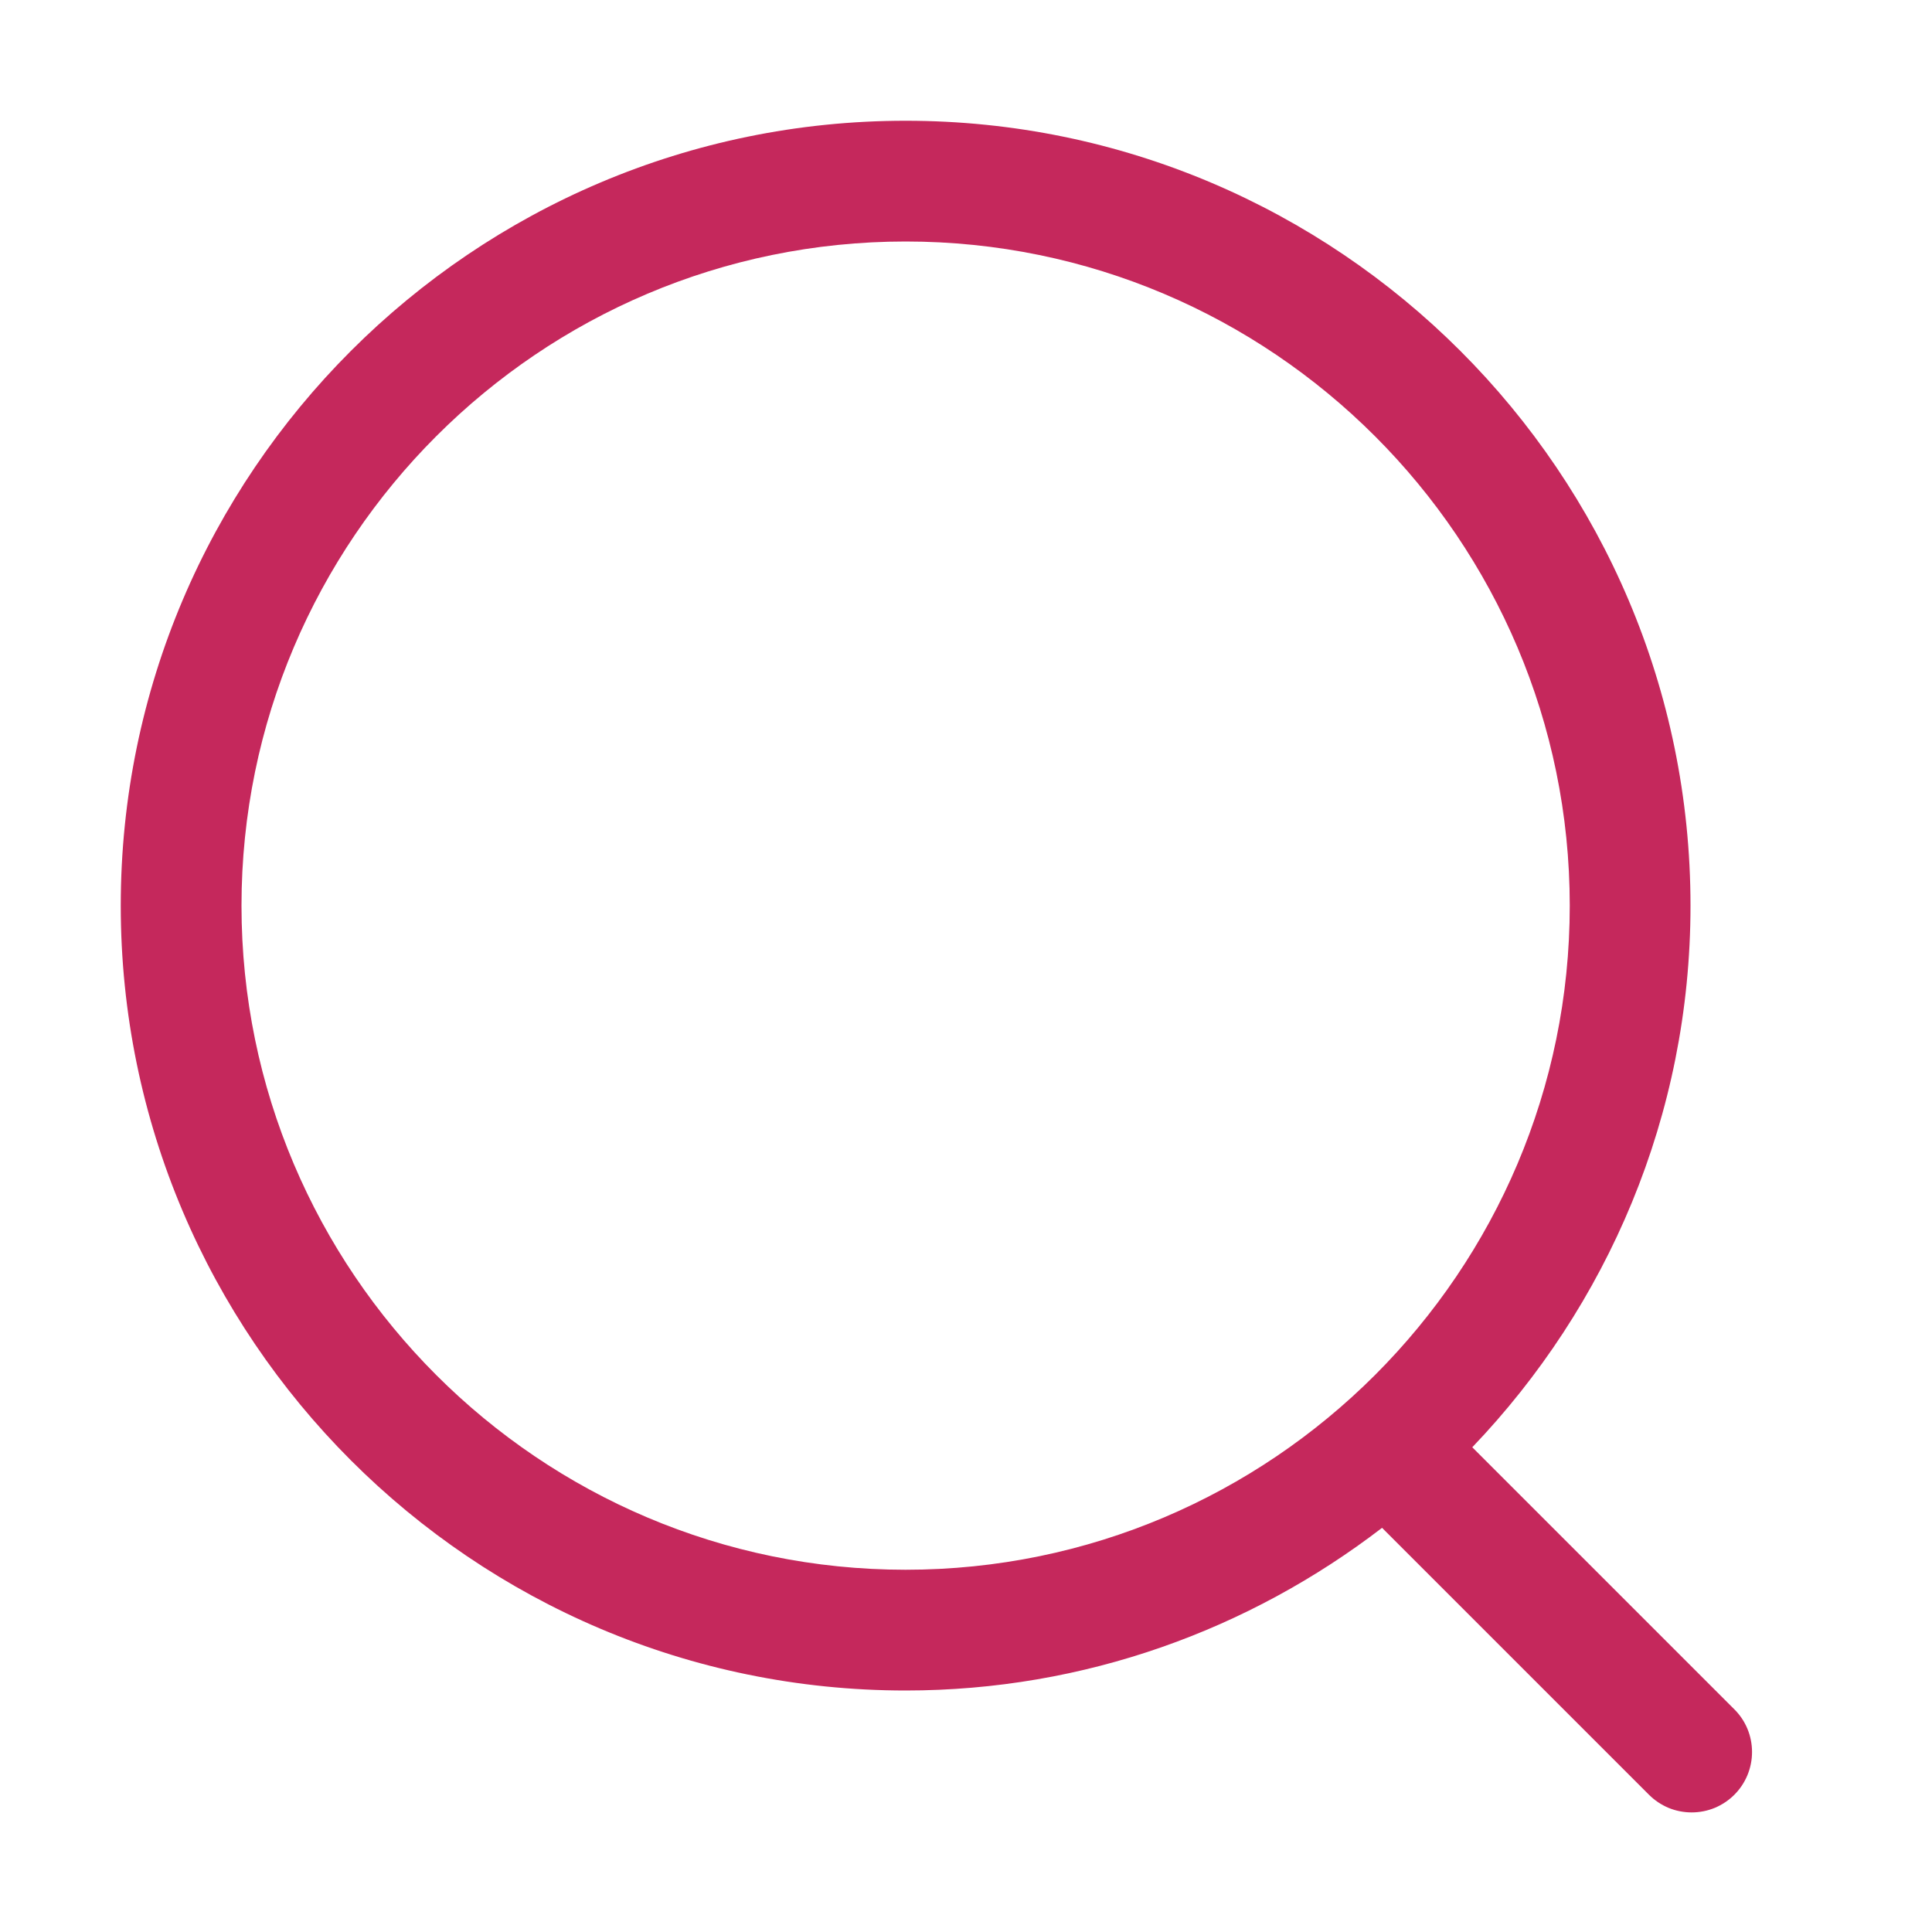
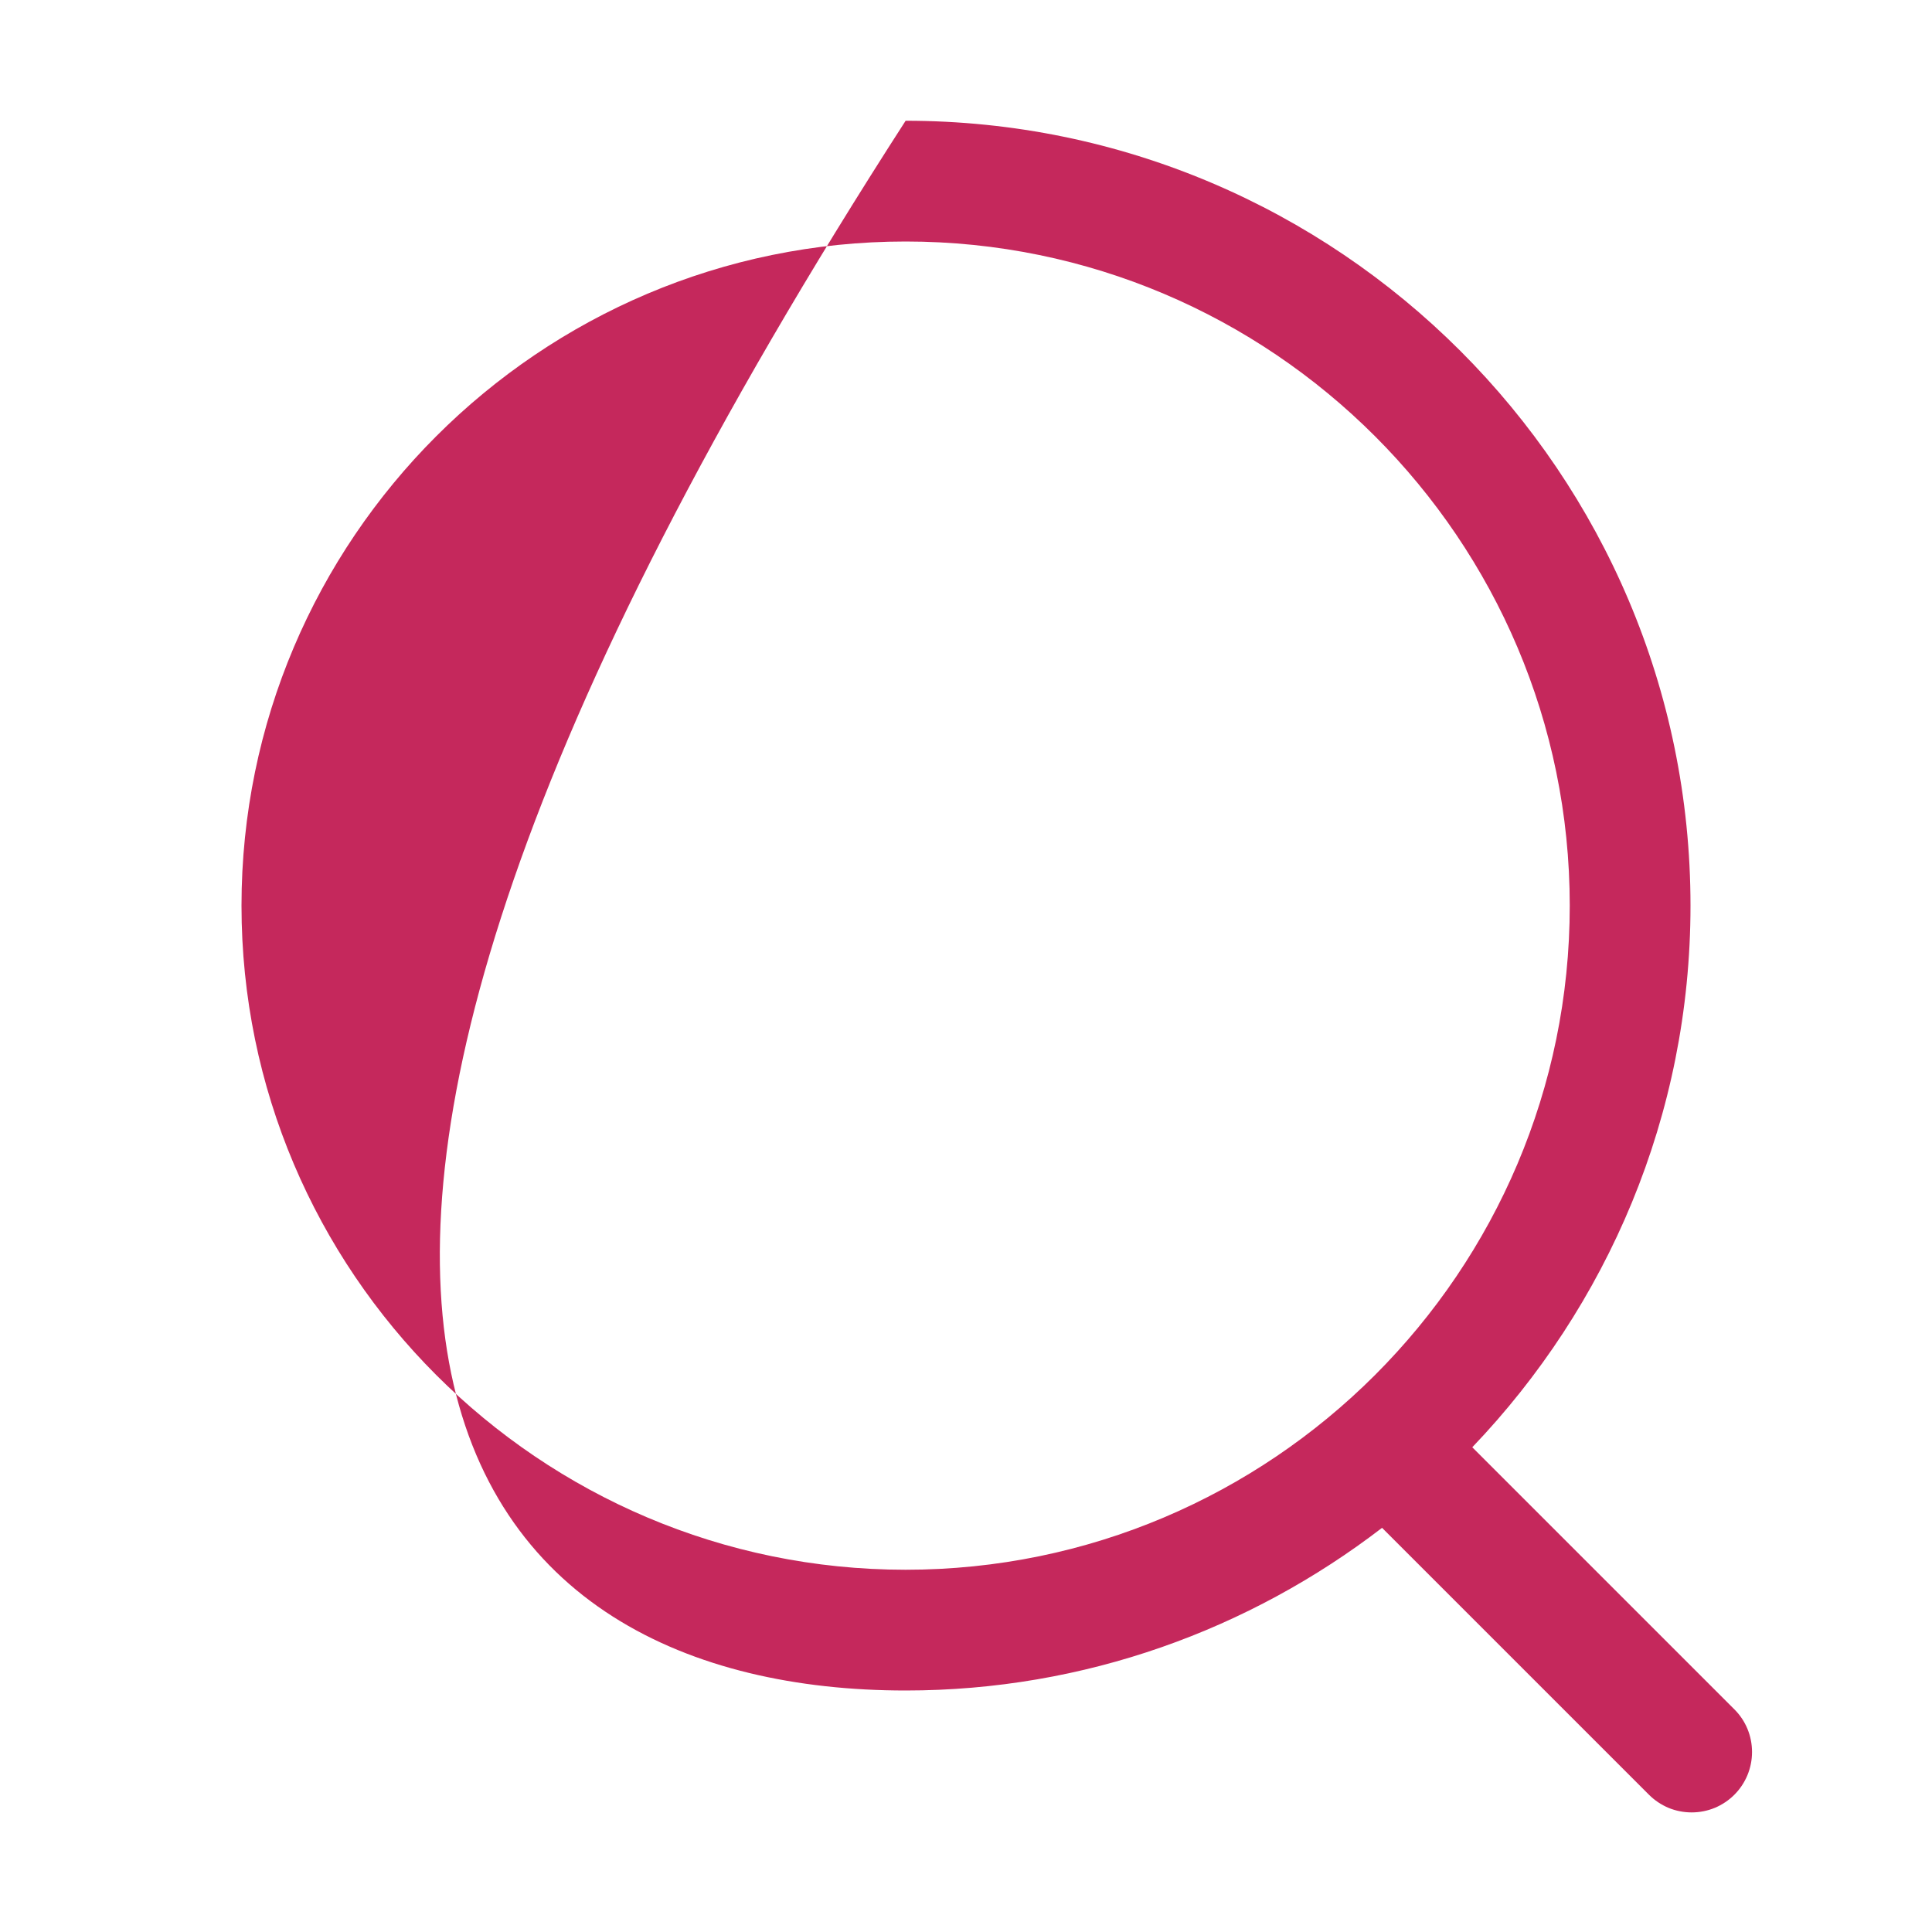
<svg xmlns="http://www.w3.org/2000/svg" width="20" height="20" viewBox="0 0 20 20" fill="none">
-   <path d="M17.954 17.695L15.241 14.982C16.637 13.522 17.5 11.549 17.5 9.375C17.5 4.895 13.855 1.25 9.375 1.25C4.895 1.25 1.25 4.895 1.25 9.375C1.25 13.855 4.895 17.5 9.375 17.5C11.231 17.5 12.938 16.867 14.307 15.816L17.07 18.579C17.128 18.637 17.197 18.683 17.273 18.715C17.348 18.746 17.43 18.762 17.512 18.762C17.594 18.762 17.675 18.746 17.751 18.715C17.827 18.683 17.896 18.637 17.954 18.579C18.071 18.462 18.137 18.303 18.137 18.137C18.137 17.971 18.072 17.812 17.954 17.695ZM2.5 9.375C2.5 5.584 5.584 2.5 9.375 2.5C13.166 2.5 16.25 5.584 16.25 9.375C16.25 13.166 13.166 16.25 9.375 16.25C5.584 16.25 2.5 13.166 2.5 9.375Z" fill="#C5285C" />
+   <path d="M17.954 17.695L15.241 14.982C16.637 13.522 17.5 11.549 17.5 9.375C17.5 4.895 13.855 1.25 9.375 1.25C1.25 13.855 4.895 17.5 9.375 17.5C11.231 17.5 12.938 16.867 14.307 15.816L17.07 18.579C17.128 18.637 17.197 18.683 17.273 18.715C17.348 18.746 17.43 18.762 17.512 18.762C17.594 18.762 17.675 18.746 17.751 18.715C17.827 18.683 17.896 18.637 17.954 18.579C18.071 18.462 18.137 18.303 18.137 18.137C18.137 17.971 18.072 17.812 17.954 17.695ZM2.5 9.375C2.5 5.584 5.584 2.5 9.375 2.5C13.166 2.5 16.25 5.584 16.25 9.375C16.25 13.166 13.166 16.25 9.375 16.25C5.584 16.25 2.5 13.166 2.5 9.375Z" fill="#C5285C" />
</svg>